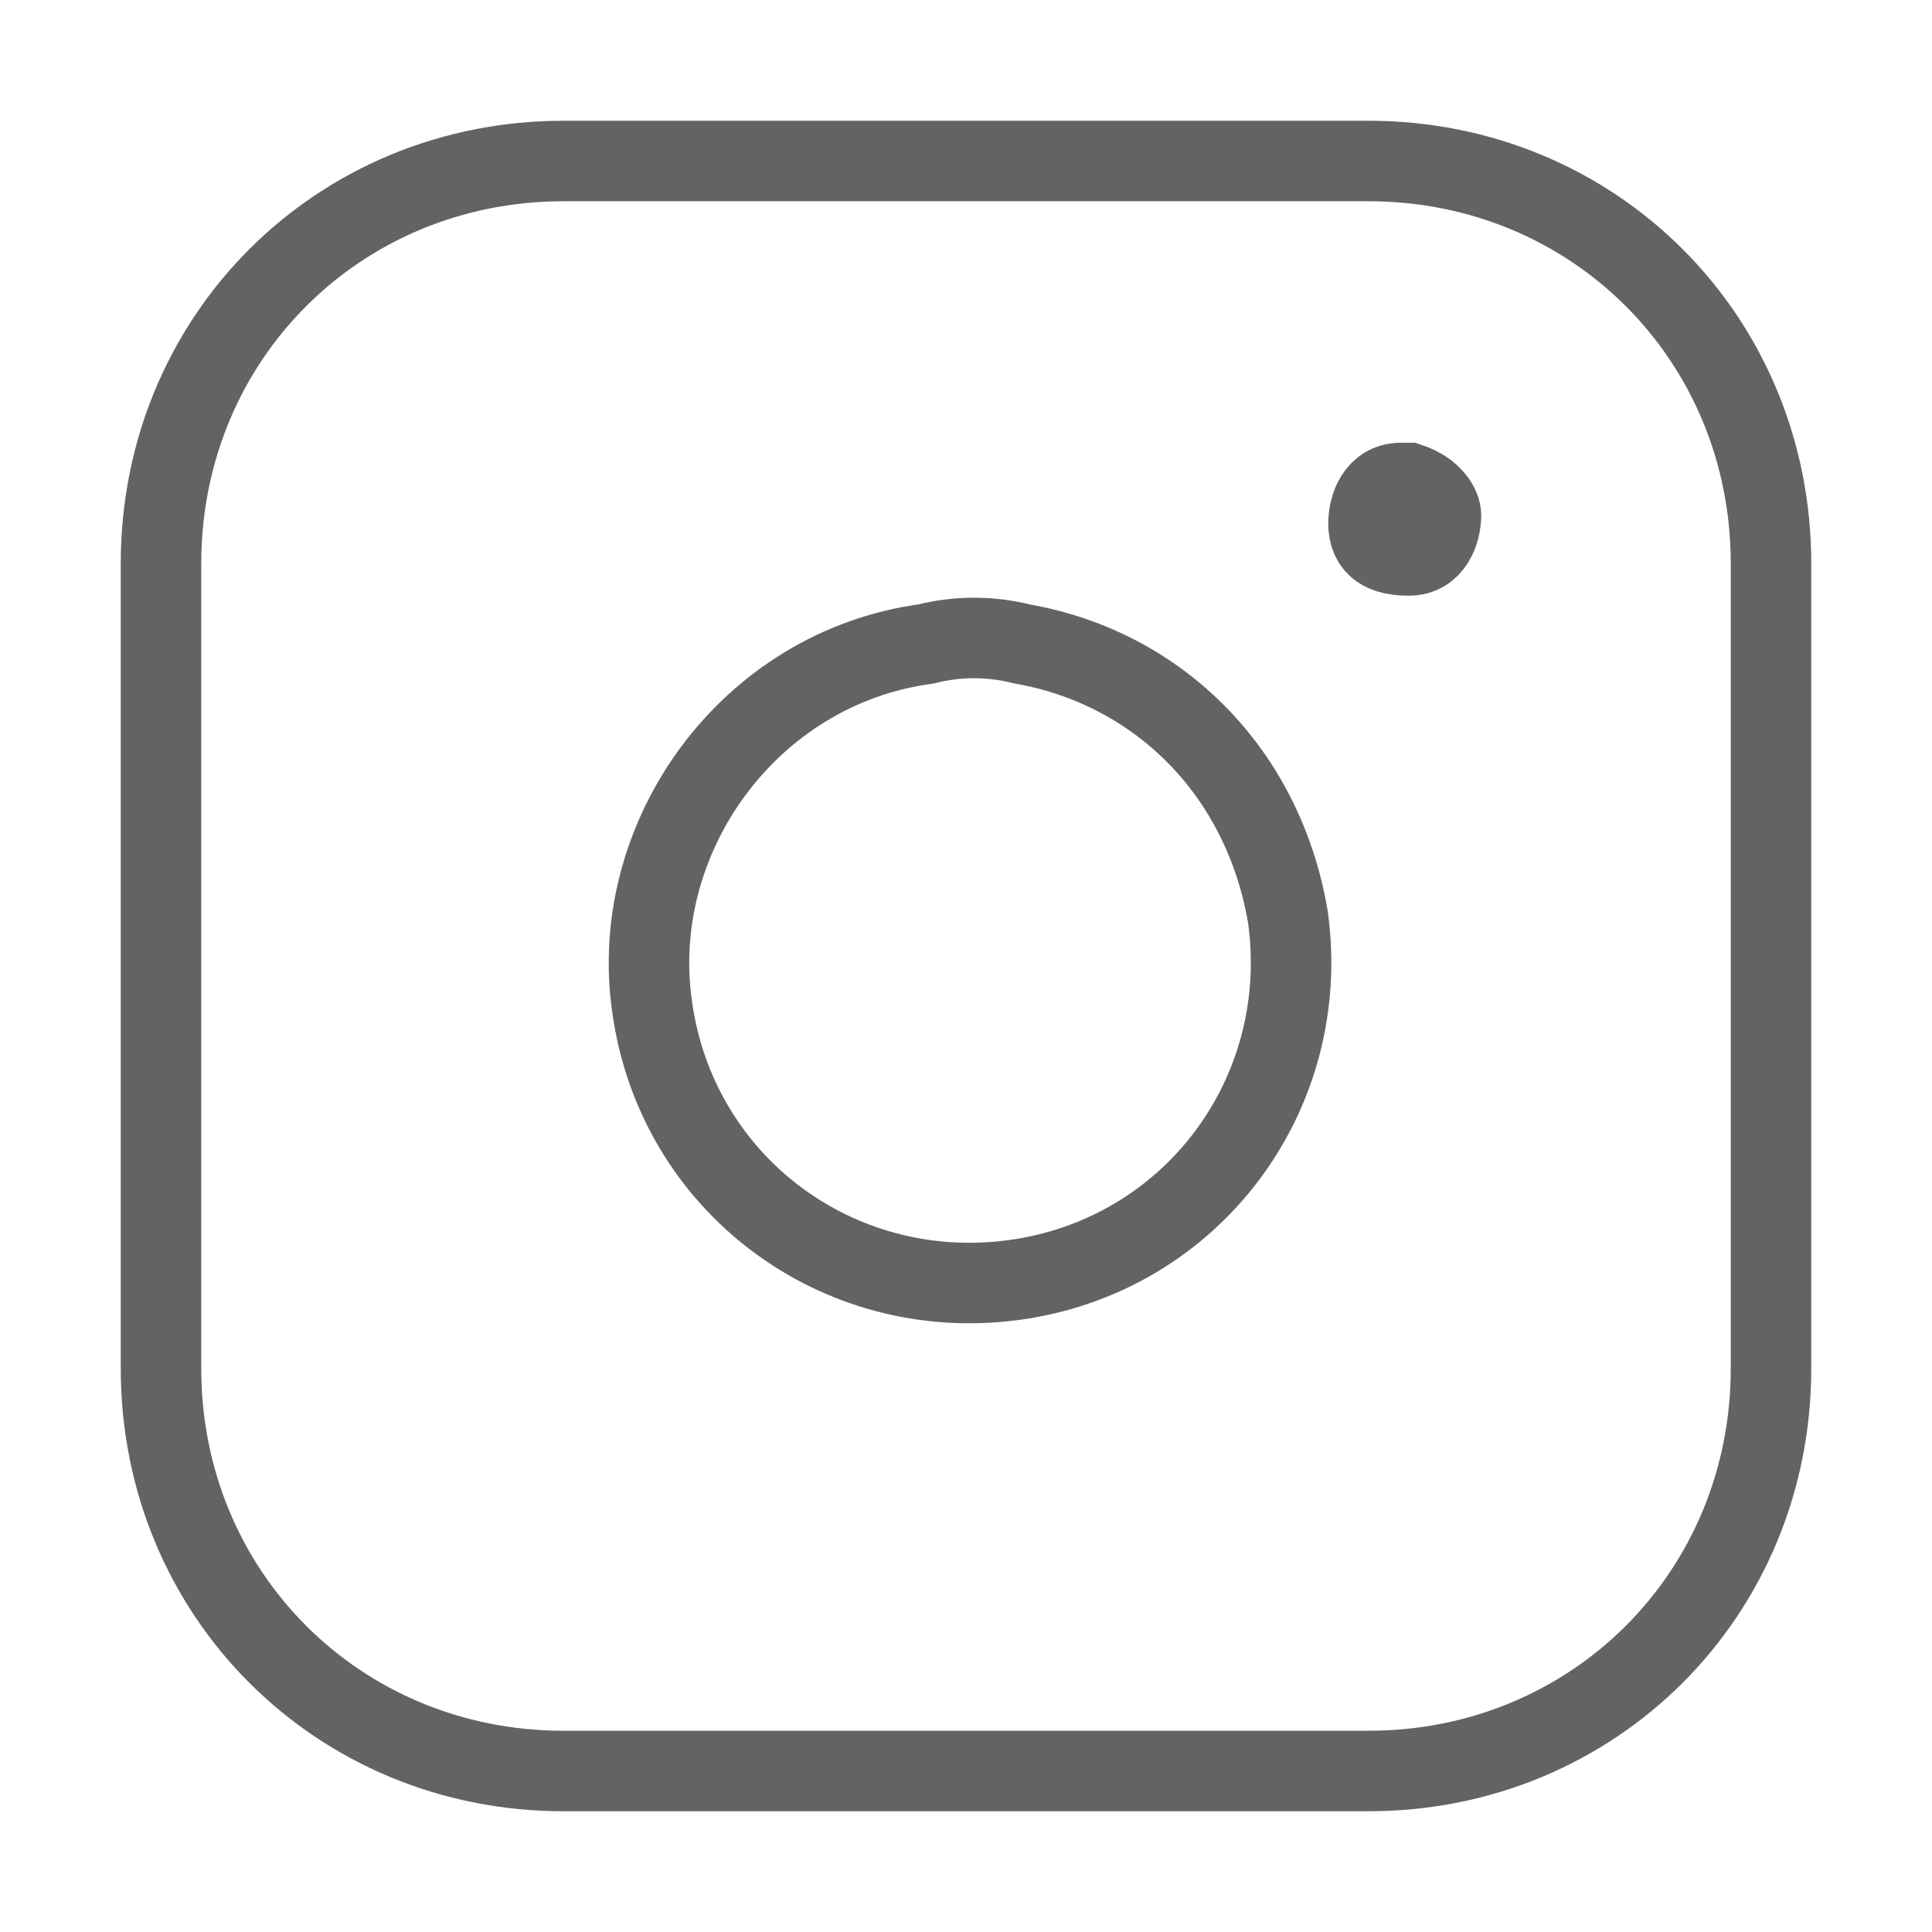
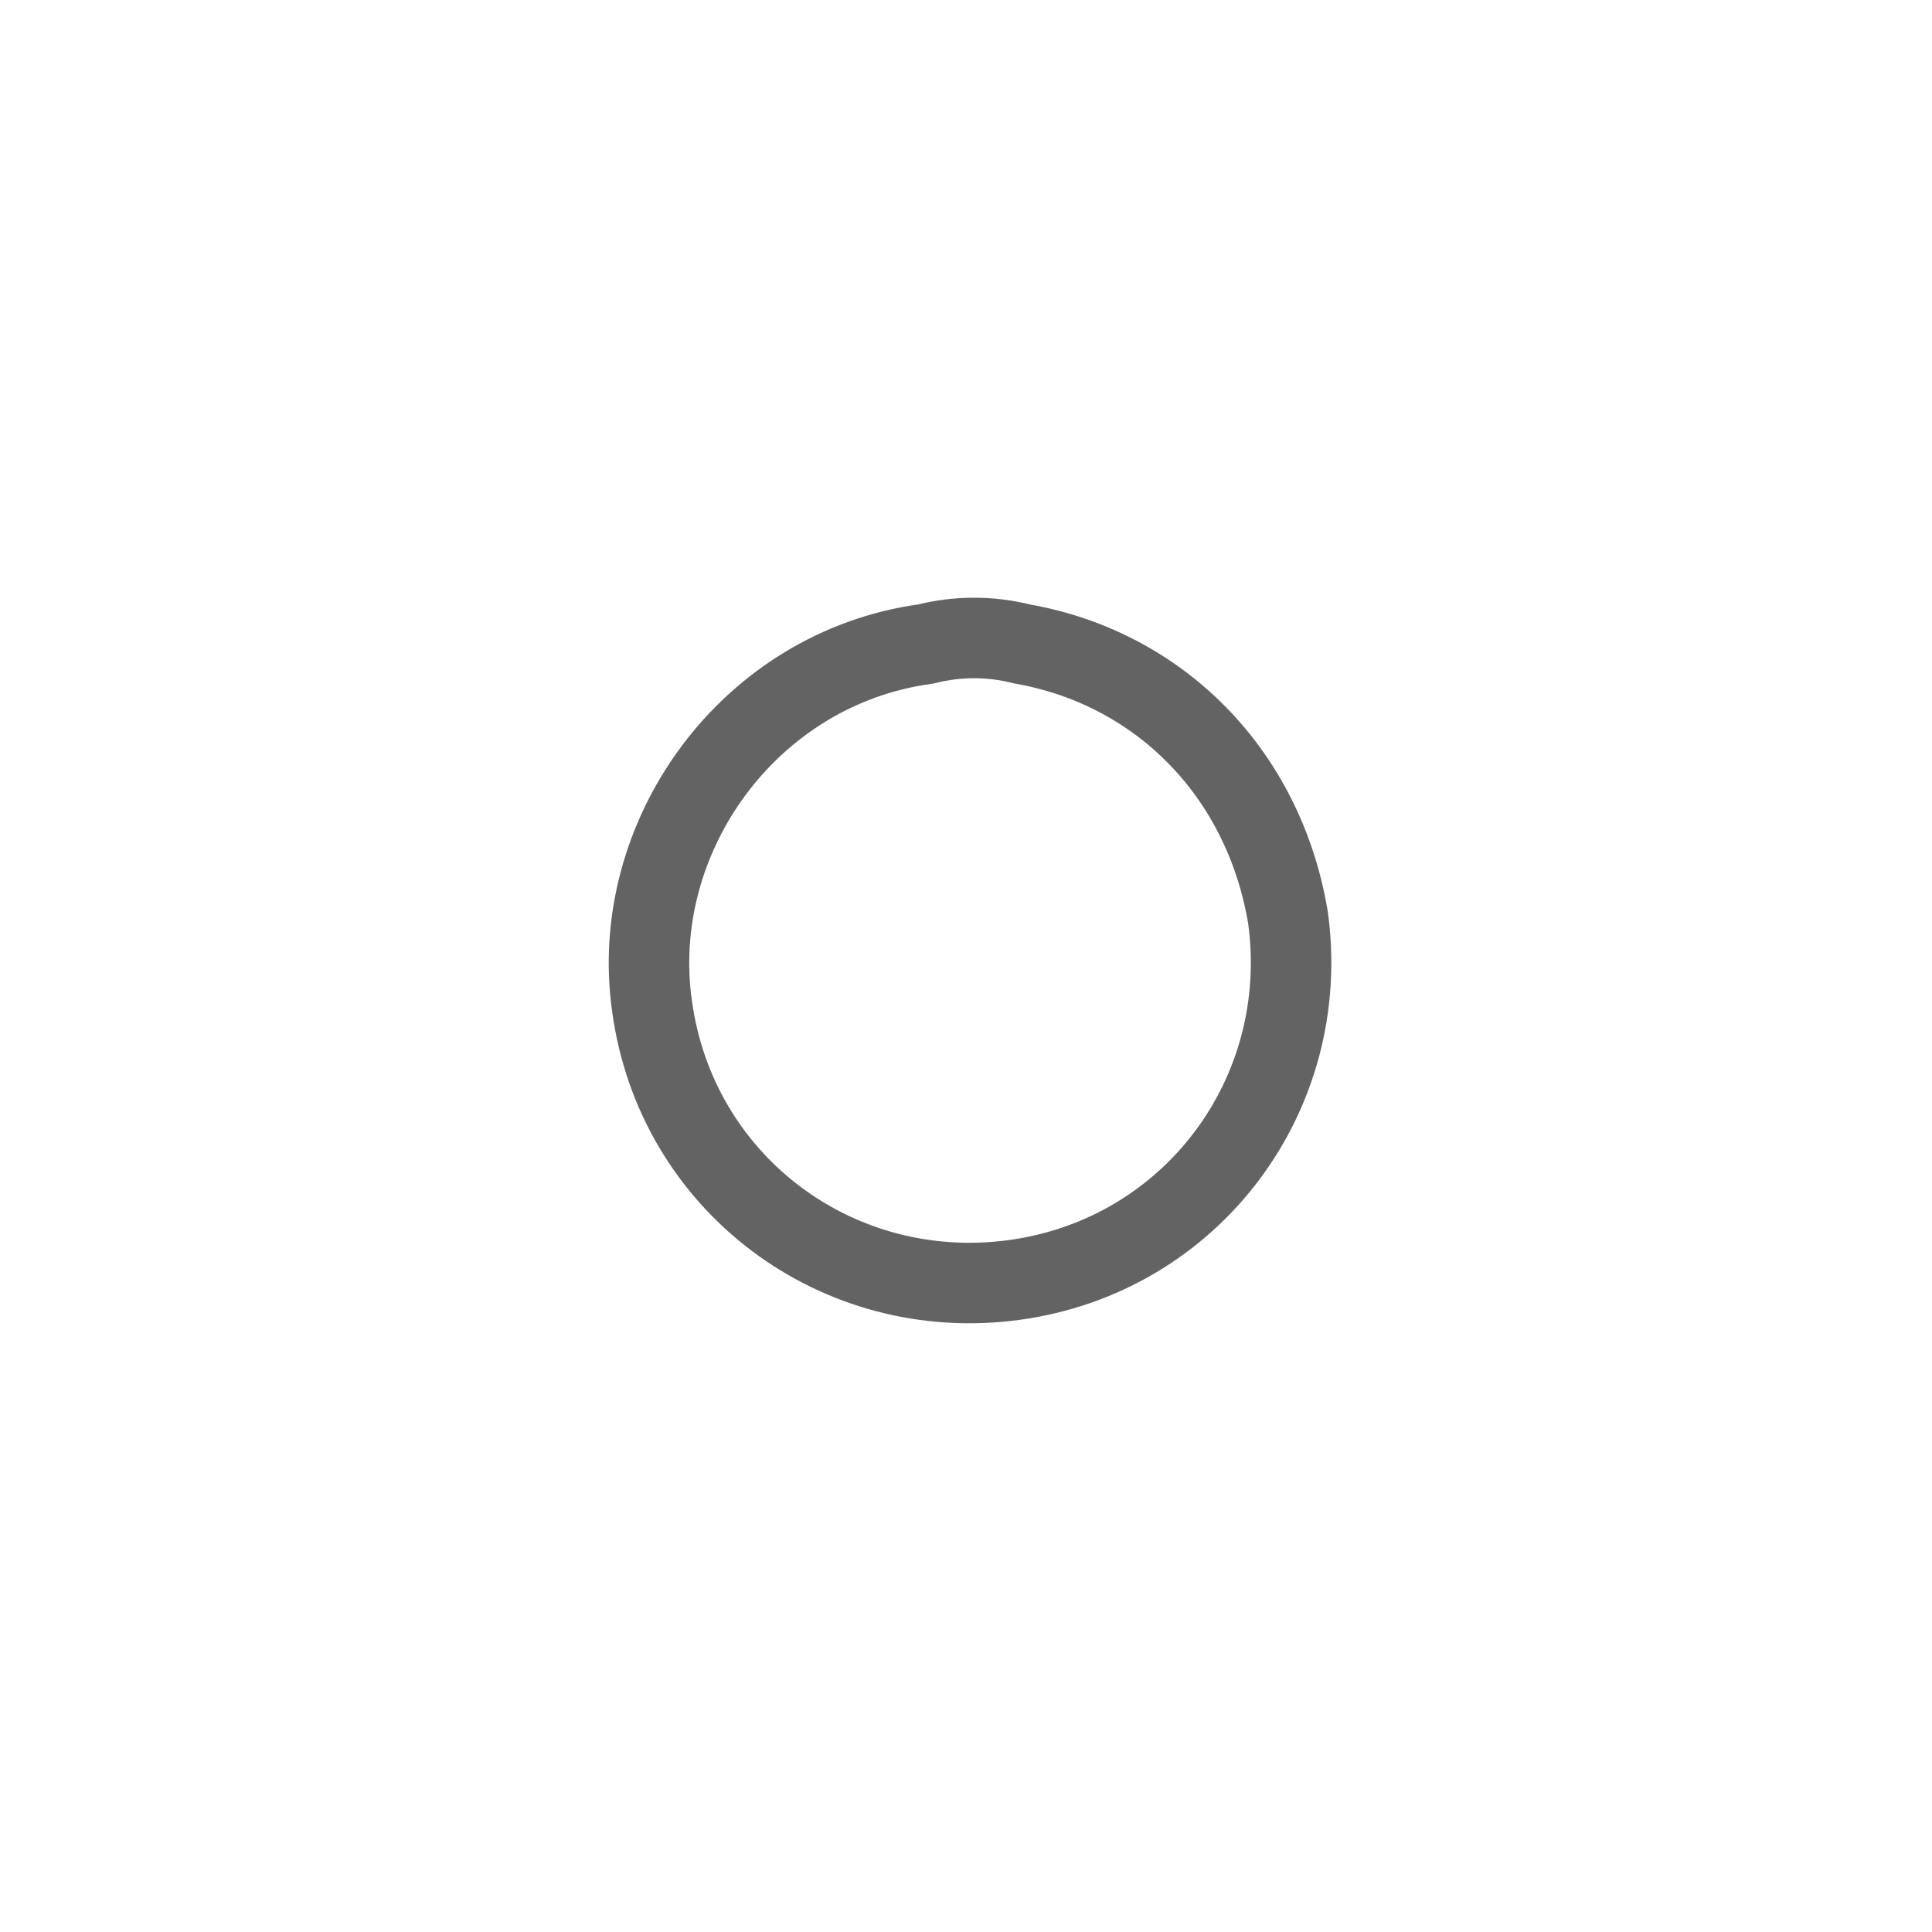
<svg xmlns="http://www.w3.org/2000/svg" version="1.1" id="icon-instagram" x="0px" y="0px" viewBox="0 0 24 24" style="enable-background:new 0 0 24 24;" xml:space="preserve">
  <style type="text/css">
	.st0{fill:none;stroke:#646363;stroke-miterlimit:10;}
</style>
-   <path id="Rectangle_39" class="st0" d="M7,2h10c2.8,0,5,2.2,5,5v10c0,2.8-2.2,5-5,5H7c-2.8,0-5-2.2-5-5V7C2,4.2,4.2,2,7,2z" />
  <path id="Path_30" class="st0" d="M16,11.4c0.3,2.2-1.2,4.2-3.4,4.5c-2.2,0.3-4.2-1.2-4.5-3.4C7.8,10.4,9.3,8.3,11.5,8c0,0,0,0,0,0  c0.4-0.1,0.8-0.1,1.2,0C14.4,8.3,15.7,9.6,16,11.4z" />
-   <path id="Path_31" class="st0" d="M17.9,6.4c0,0.2-0.1,0.5-0.4,0.5s-0.5-0.1-0.5-0.4c0-0.2,0.1-0.5,0.4-0.5c0,0,0,0,0,0  c0,0,0.1,0,0.1,0C17.8,6.1,17.9,6.3,17.9,6.4z" />
</svg>